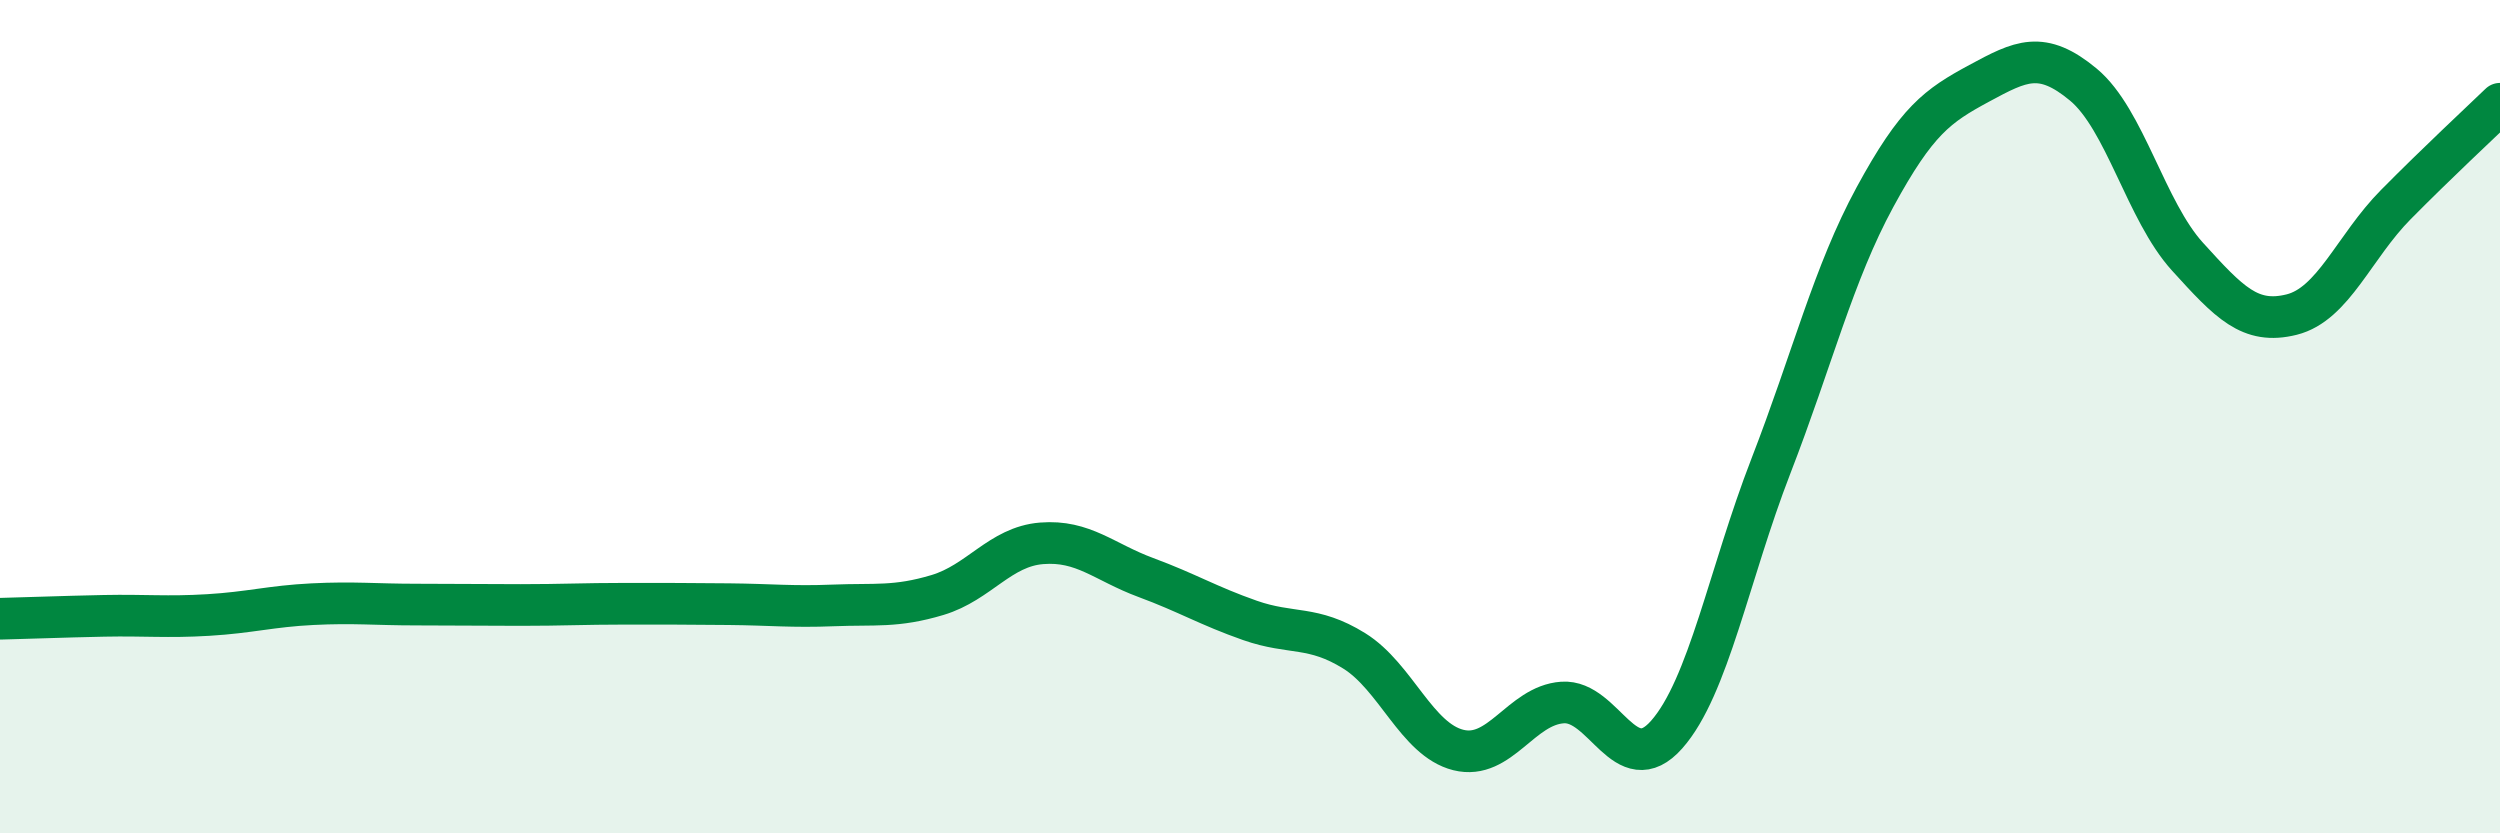
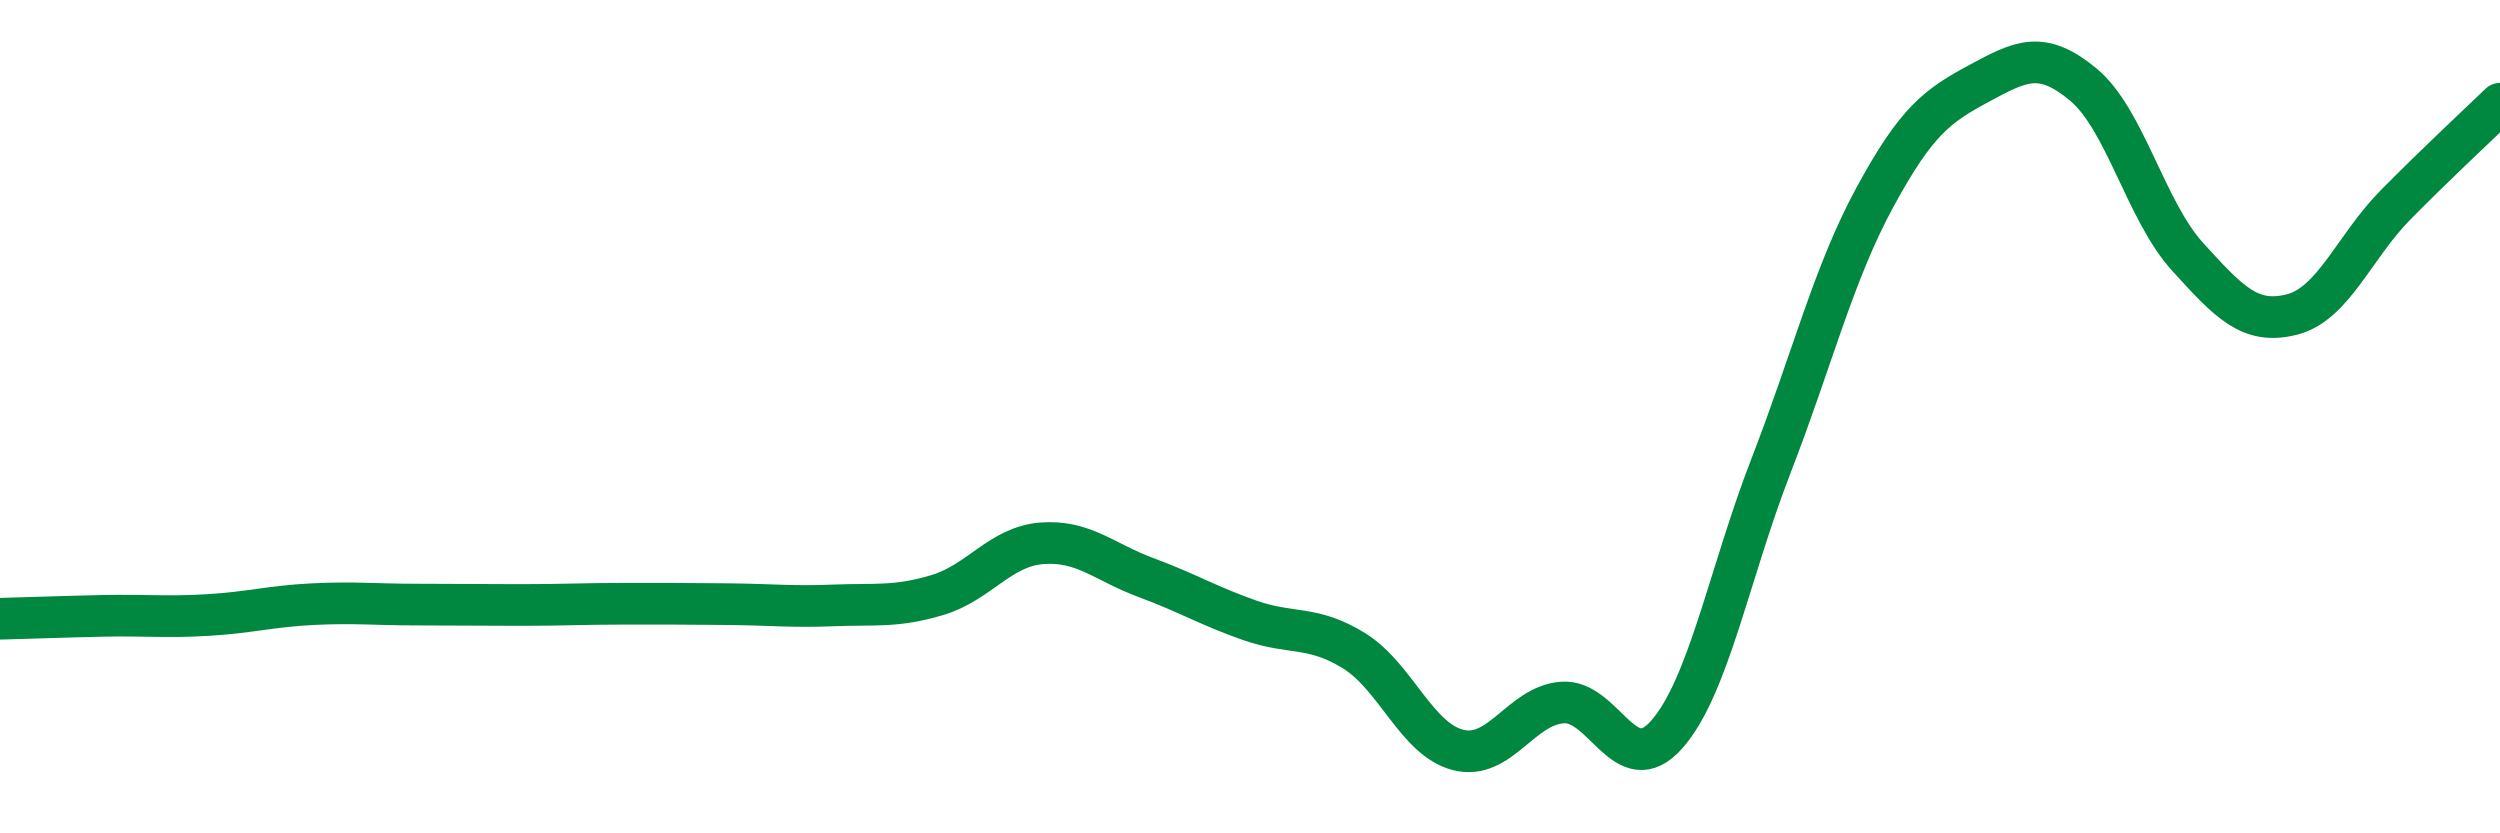
<svg xmlns="http://www.w3.org/2000/svg" width="60" height="20" viewBox="0 0 60 20">
-   <path d="M 0,14.85 C 0.5,14.84 1.5,14.8 2.5,14.78 C 3.5,14.76 4,14.82 5,14.76 C 6,14.7 6.5,14.55 7.5,14.5 C 8.5,14.45 9,14.51 10,14.51 C 11,14.51 11.5,14.52 12.5,14.52 C 13.5,14.52 14,14.49 15,14.49 C 16,14.49 16.5,14.49 17.5,14.5 C 18.5,14.51 19,14.57 20,14.53 C 21,14.49 21.5,14.58 22.5,14.28 C 23.5,13.98 24,13.12 25,13.04 C 26,12.96 26.5,13.49 27.5,13.86 C 28.5,14.23 29,14.54 30,14.89 C 31,15.24 31.5,15 32.5,15.62 C 33.5,16.24 34,17.75 35,18 C 36,18.25 36.5,16.93 37.5,16.86 C 38.5,16.79 39,18.76 40,17.63 C 41,16.5 41.5,13.77 42.5,11.19 C 43.5,8.61 44,6.57 45,4.73 C 46,2.89 46.5,2.54 47.5,2 C 48.5,1.46 49,1.2 50,2.03 C 51,2.86 51.5,5.06 52.5,6.16 C 53.5,7.26 54,7.8 55,7.55 C 56,7.3 56.5,5.92 57.5,4.91 C 58.5,3.9 59.5,2.97 60,2.49L60 20L0 20Z" fill="#008740" opacity="0.1" stroke-linecap="round" stroke-linejoin="round" />
  <path d="M 0,14.85 C 0.5,14.84 1.5,14.8 2.5,14.78 C 3.5,14.76 4,14.82 5,14.76 C 6,14.7 6.5,14.55 7.5,14.5 C 8.5,14.45 9,14.51 10,14.51 C 11,14.51 11.5,14.52 12.5,14.52 C 13.5,14.52 14,14.49 15,14.49 C 16,14.49 16.5,14.49 17.5,14.5 C 18.5,14.51 19,14.57 20,14.53 C 21,14.49 21.5,14.58 22.5,14.28 C 23.5,13.98 24,13.12 25,13.04 C 26,12.96 26.5,13.49 27.5,13.86 C 28.5,14.23 29,14.54 30,14.89 C 31,15.24 31.5,15 32.5,15.62 C 33.5,16.24 34,17.75 35,18 C 36,18.25 36.5,16.93 37.5,16.86 C 38.5,16.79 39,18.76 40,17.63 C 41,16.5 41.5,13.77 42.5,11.19 C 43.5,8.61 44,6.57 45,4.73 C 46,2.89 46.5,2.54 47.5,2 C 48.5,1.46 49,1.2 50,2.03 C 51,2.86 51.5,5.06 52.5,6.16 C 53.5,7.26 54,7.8 55,7.55 C 56,7.3 56.5,5.92 57.5,4.91 C 58.5,3.9 59.5,2.97 60,2.49" stroke="#008740" stroke-width="1" fill="none" stroke-linecap="round" stroke-linejoin="round" />
</svg>